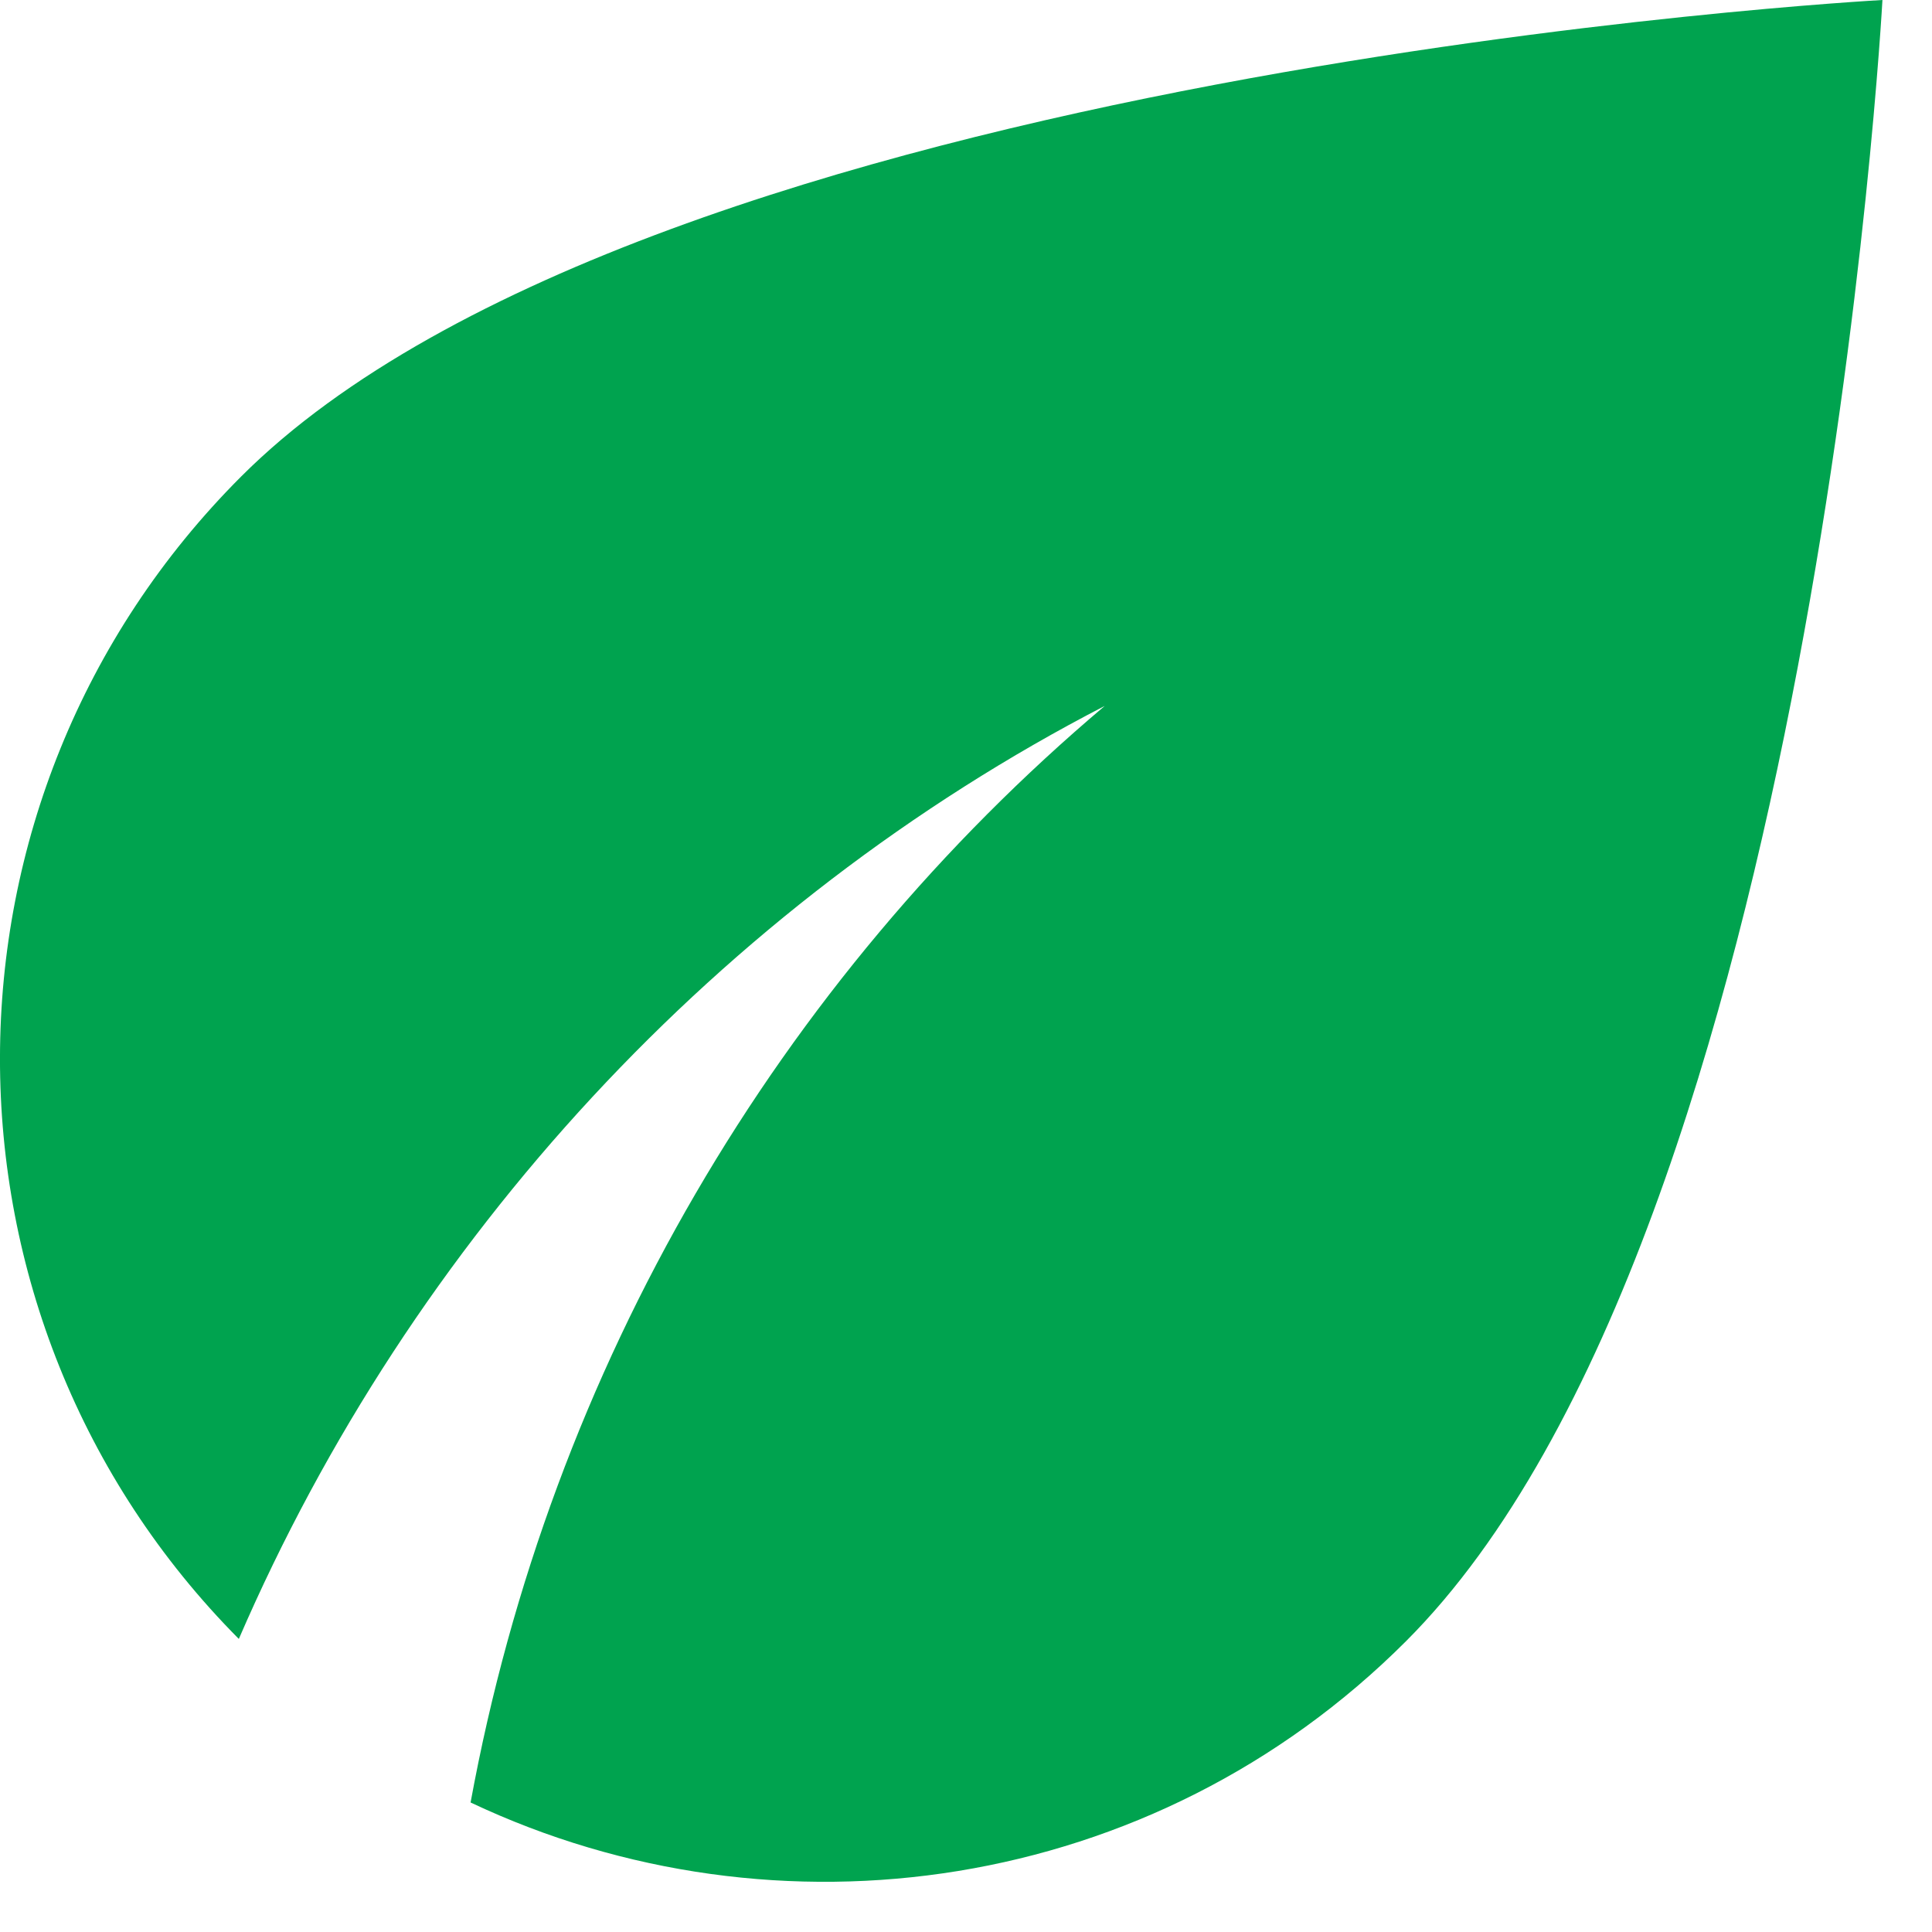
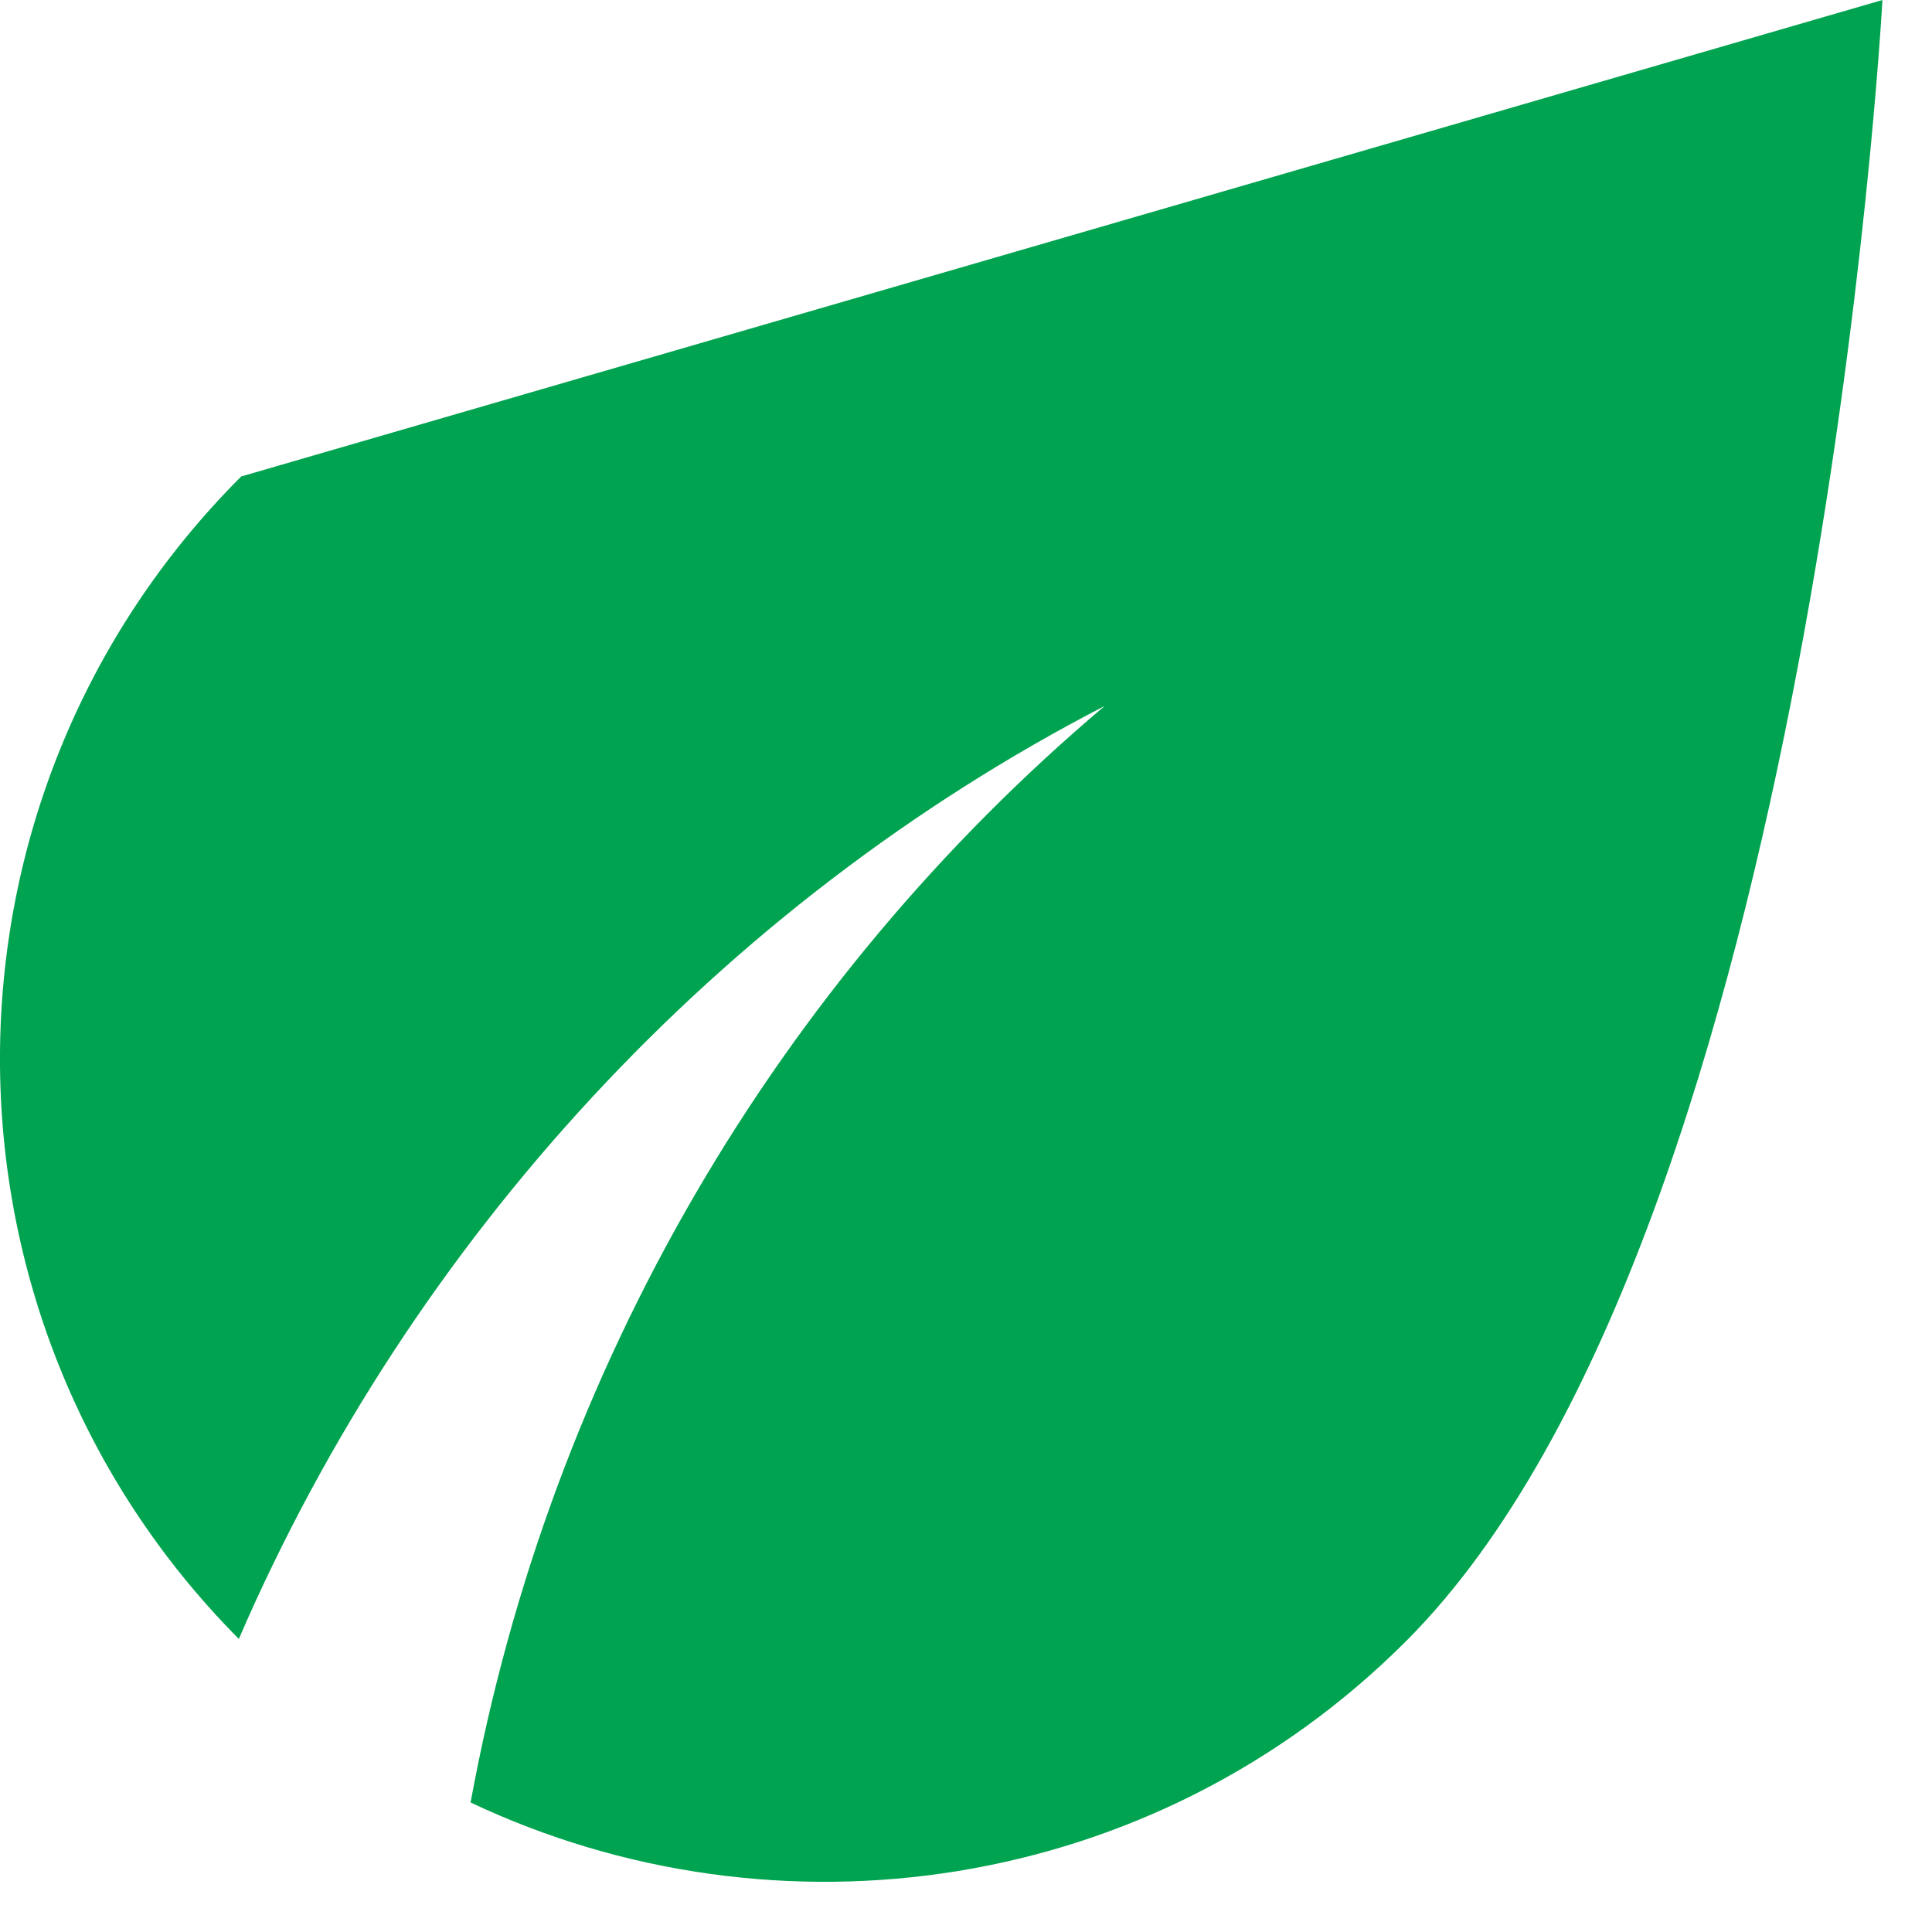
<svg xmlns="http://www.w3.org/2000/svg" width="26" height="26" viewBox="0 0 26 26" fill="none">
-   <path d="M3.246 6.412C-1.077 10.735 -1.077 17.733 3.214 22.056C5.542 16.672 9.69 12.176 14.867 9.5C10.482 13.205 7.41 18.383 6.333 24.257C10.45 26.204 15.517 25.492 18.921 22.087C24.431 16.578 25.333 0 25.333 0C25.333 0 8.756 0.902 3.246 6.412Z" fill="#00A34F" />
+   <path d="M3.246 6.412C-1.077 10.735 -1.077 17.733 3.214 22.056C5.542 16.672 9.69 12.176 14.867 9.5C10.482 13.205 7.41 18.383 6.333 24.257C10.45 26.204 15.517 25.492 18.921 22.087C24.431 16.578 25.333 0 25.333 0Z" fill="#00A34F" />
</svg>